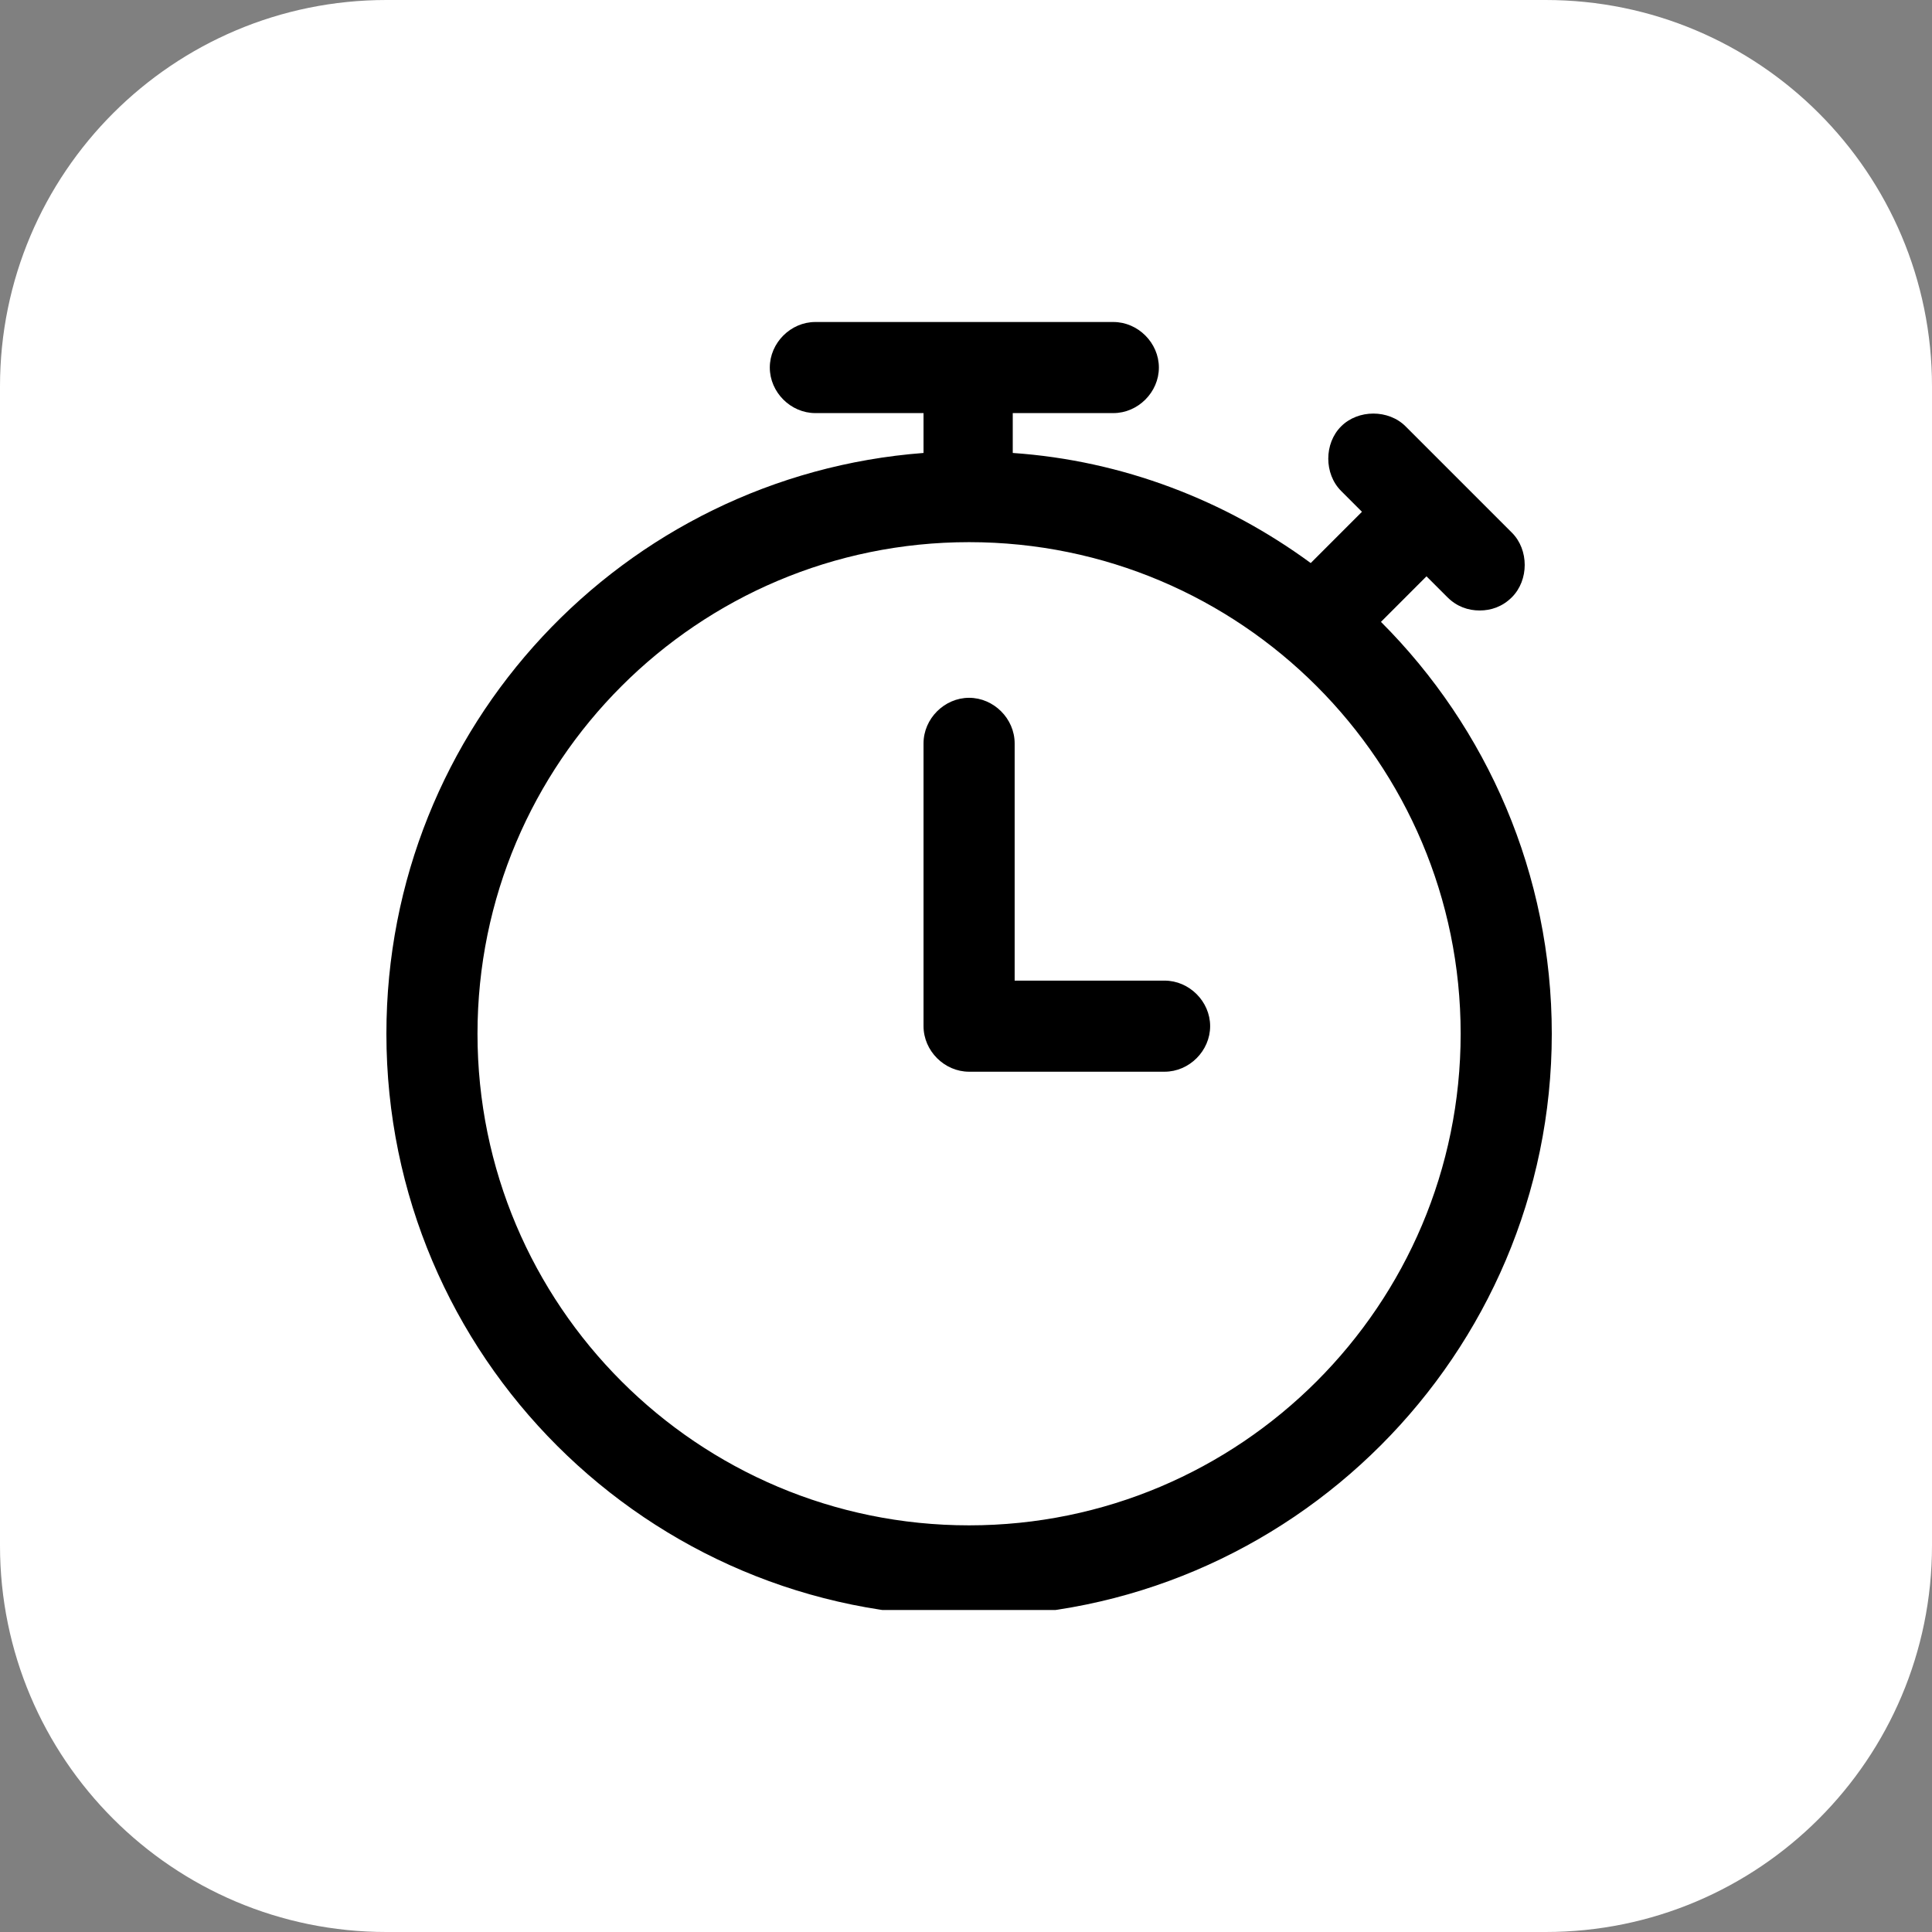
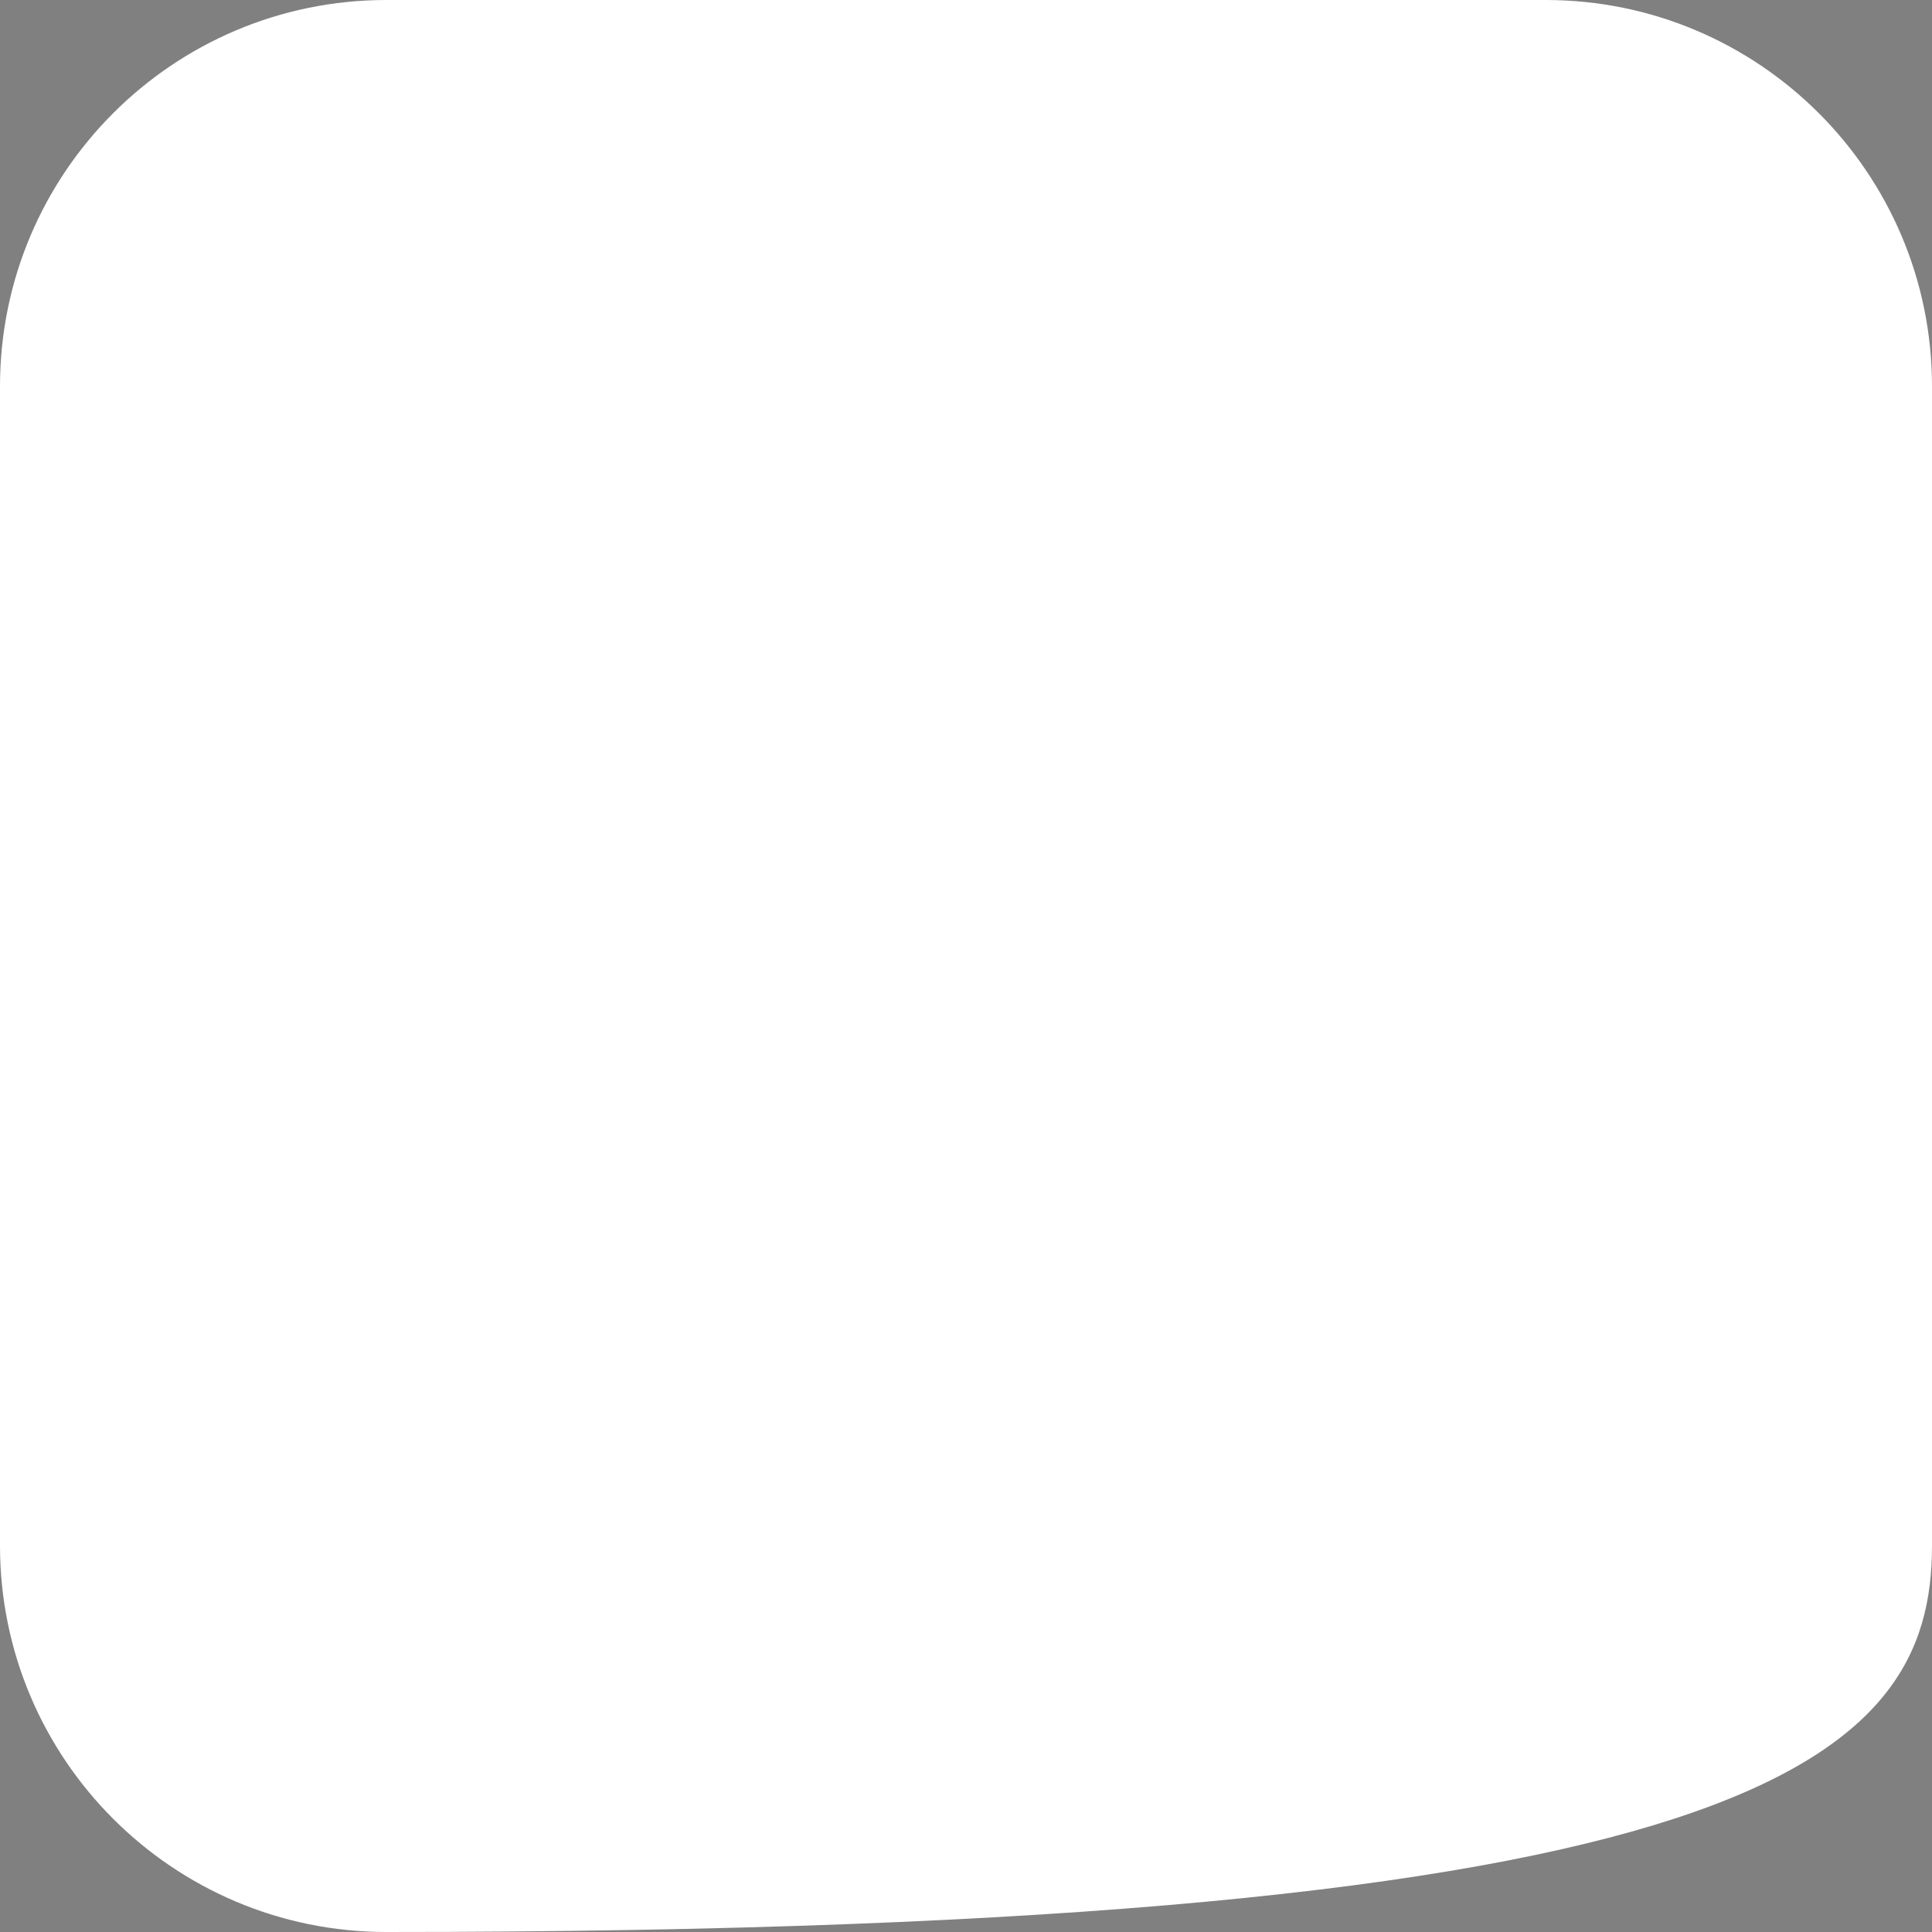
<svg xmlns="http://www.w3.org/2000/svg" width="60" height="60" viewBox="0 0 60 60" fill="none">
  <rect x="0" y="0" width="60" height="60" fill="#808080" stroke="none" />
-   <path d="M60 12C60 5.373 54.627 0 48 0H12C5.373 0 0 5.373 0 12V48C0 54.627 5.373 60 12 60H48C54.627 60 60 54.627 60 48V12Z" fill="white" />
+   <path d="M60 12C60 5.373 54.627 0 48 0H12C5.373 0 0 5.373 0 12V48C0 54.627 5.373 60 12 60C54.627 60 60 54.627 60 48V12Z" fill="white" />
  <g clip-path="url(#clip0_3302_1766)">
    <path fill-rule="evenodd" clip-rule="evenodd" d="M30.096 50.2C20.134 50.2 12 42.125 12 32.104C12 22.555 19.368 14.774 28.681 14.067V12.829H25.321C24.555 12.829 23.907 12.181 23.907 11.415C23.907 10.648 24.555 10 25.321 10H34.576C35.342 10 35.99 10.648 35.99 11.415C35.99 12.181 35.342 12.829 34.576 12.829H31.452V14.067C34.87 14.303 38.053 15.541 40.706 17.486L42.297 15.894L41.649 15.246C41.118 14.716 41.118 13.772 41.649 13.242C42.179 12.711 43.123 12.711 43.653 13.242L46.954 16.543C47.484 17.073 47.484 18.016 46.954 18.547C46.659 18.842 46.306 18.959 45.952 18.959C45.598 18.959 45.245 18.842 44.95 18.547L44.301 17.898L42.887 19.313C46.188 22.614 48.192 27.153 48.192 32.104C48.192 42.066 40.057 50.2 30.096 50.2ZM14.829 32.104C14.829 40.533 21.667 47.371 30.096 47.371C38.525 47.371 45.362 40.533 45.362 32.104C45.362 23.675 38.525 16.837 30.096 16.837C21.667 16.837 14.829 23.675 14.829 32.104ZM31.511 30.454H36.167C36.934 30.454 37.582 31.102 37.582 31.868C37.582 32.635 36.934 33.283 36.167 33.283H30.096C29.33 33.283 28.681 32.635 28.681 31.868V23.086C28.681 22.319 29.33 21.671 30.096 21.671C30.862 21.671 31.511 22.319 31.511 23.086V30.454Z" fill="black" />
  </g>
  <defs>
    <clipPath id="clip0_3302_1766">
-       <rect width="40" height="40" fill="white" transform="translate(10 10)" />
-     </clipPath>
+       </clipPath>
  </defs>
</svg>